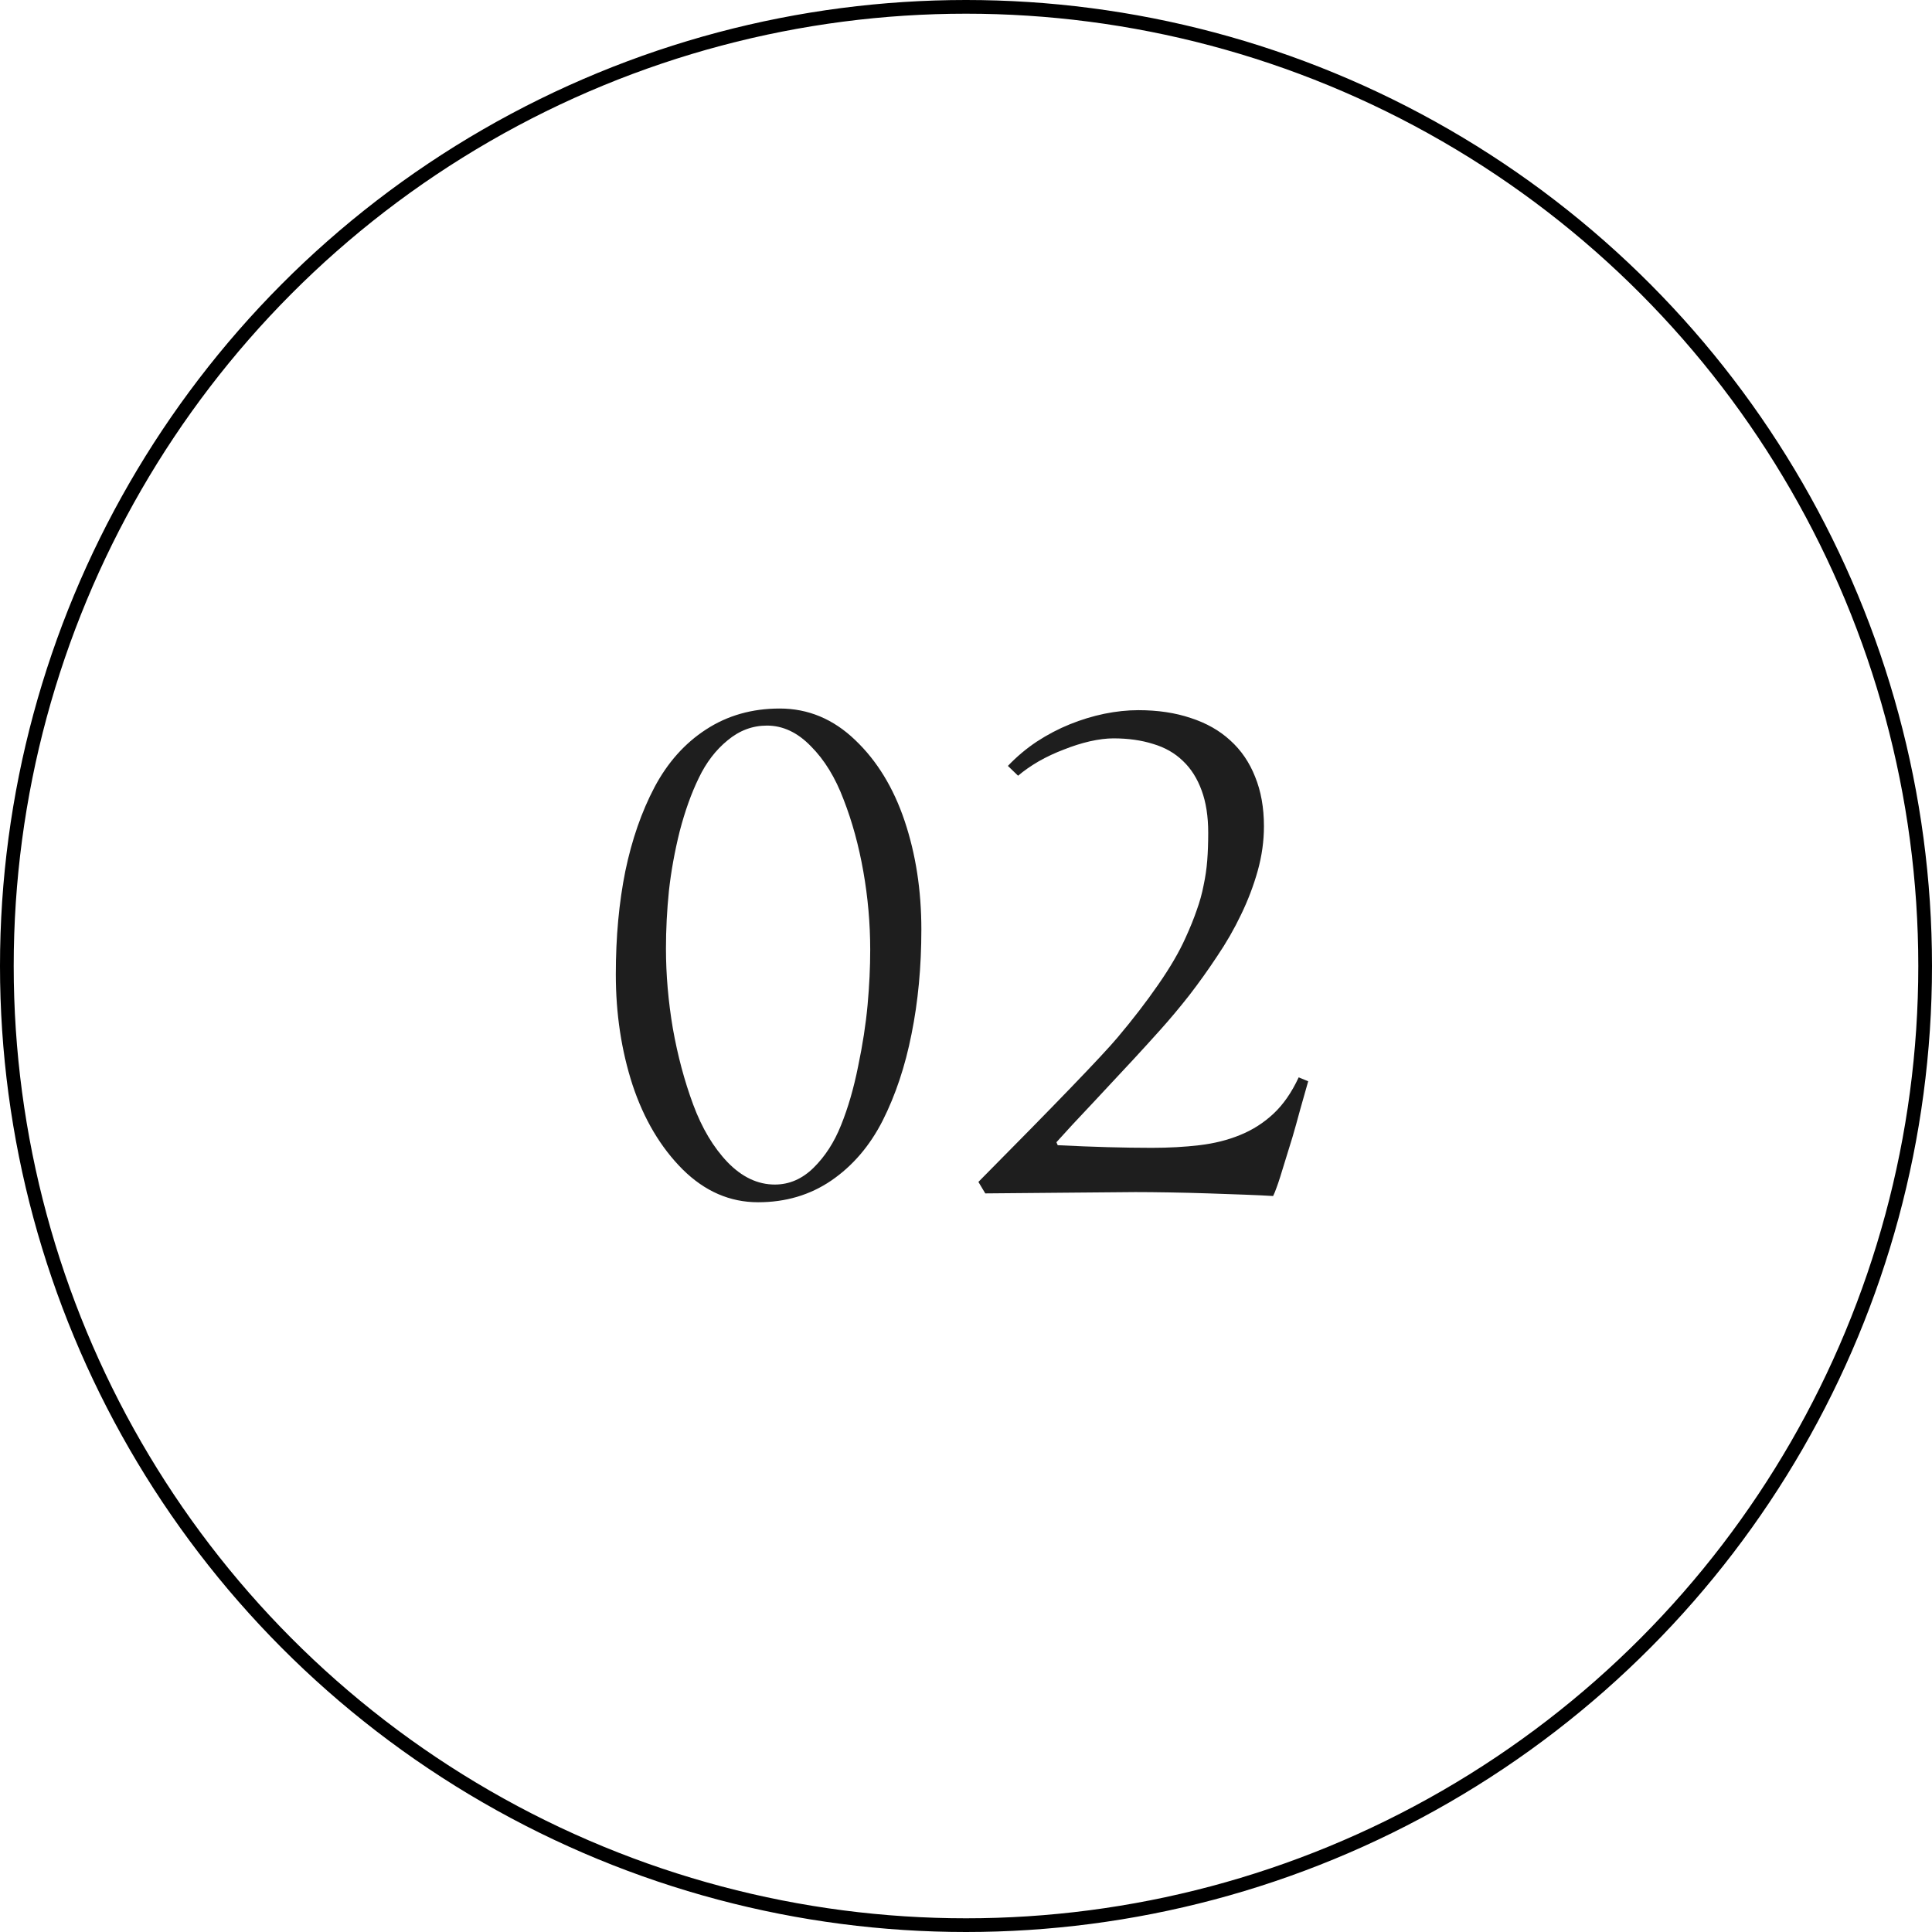
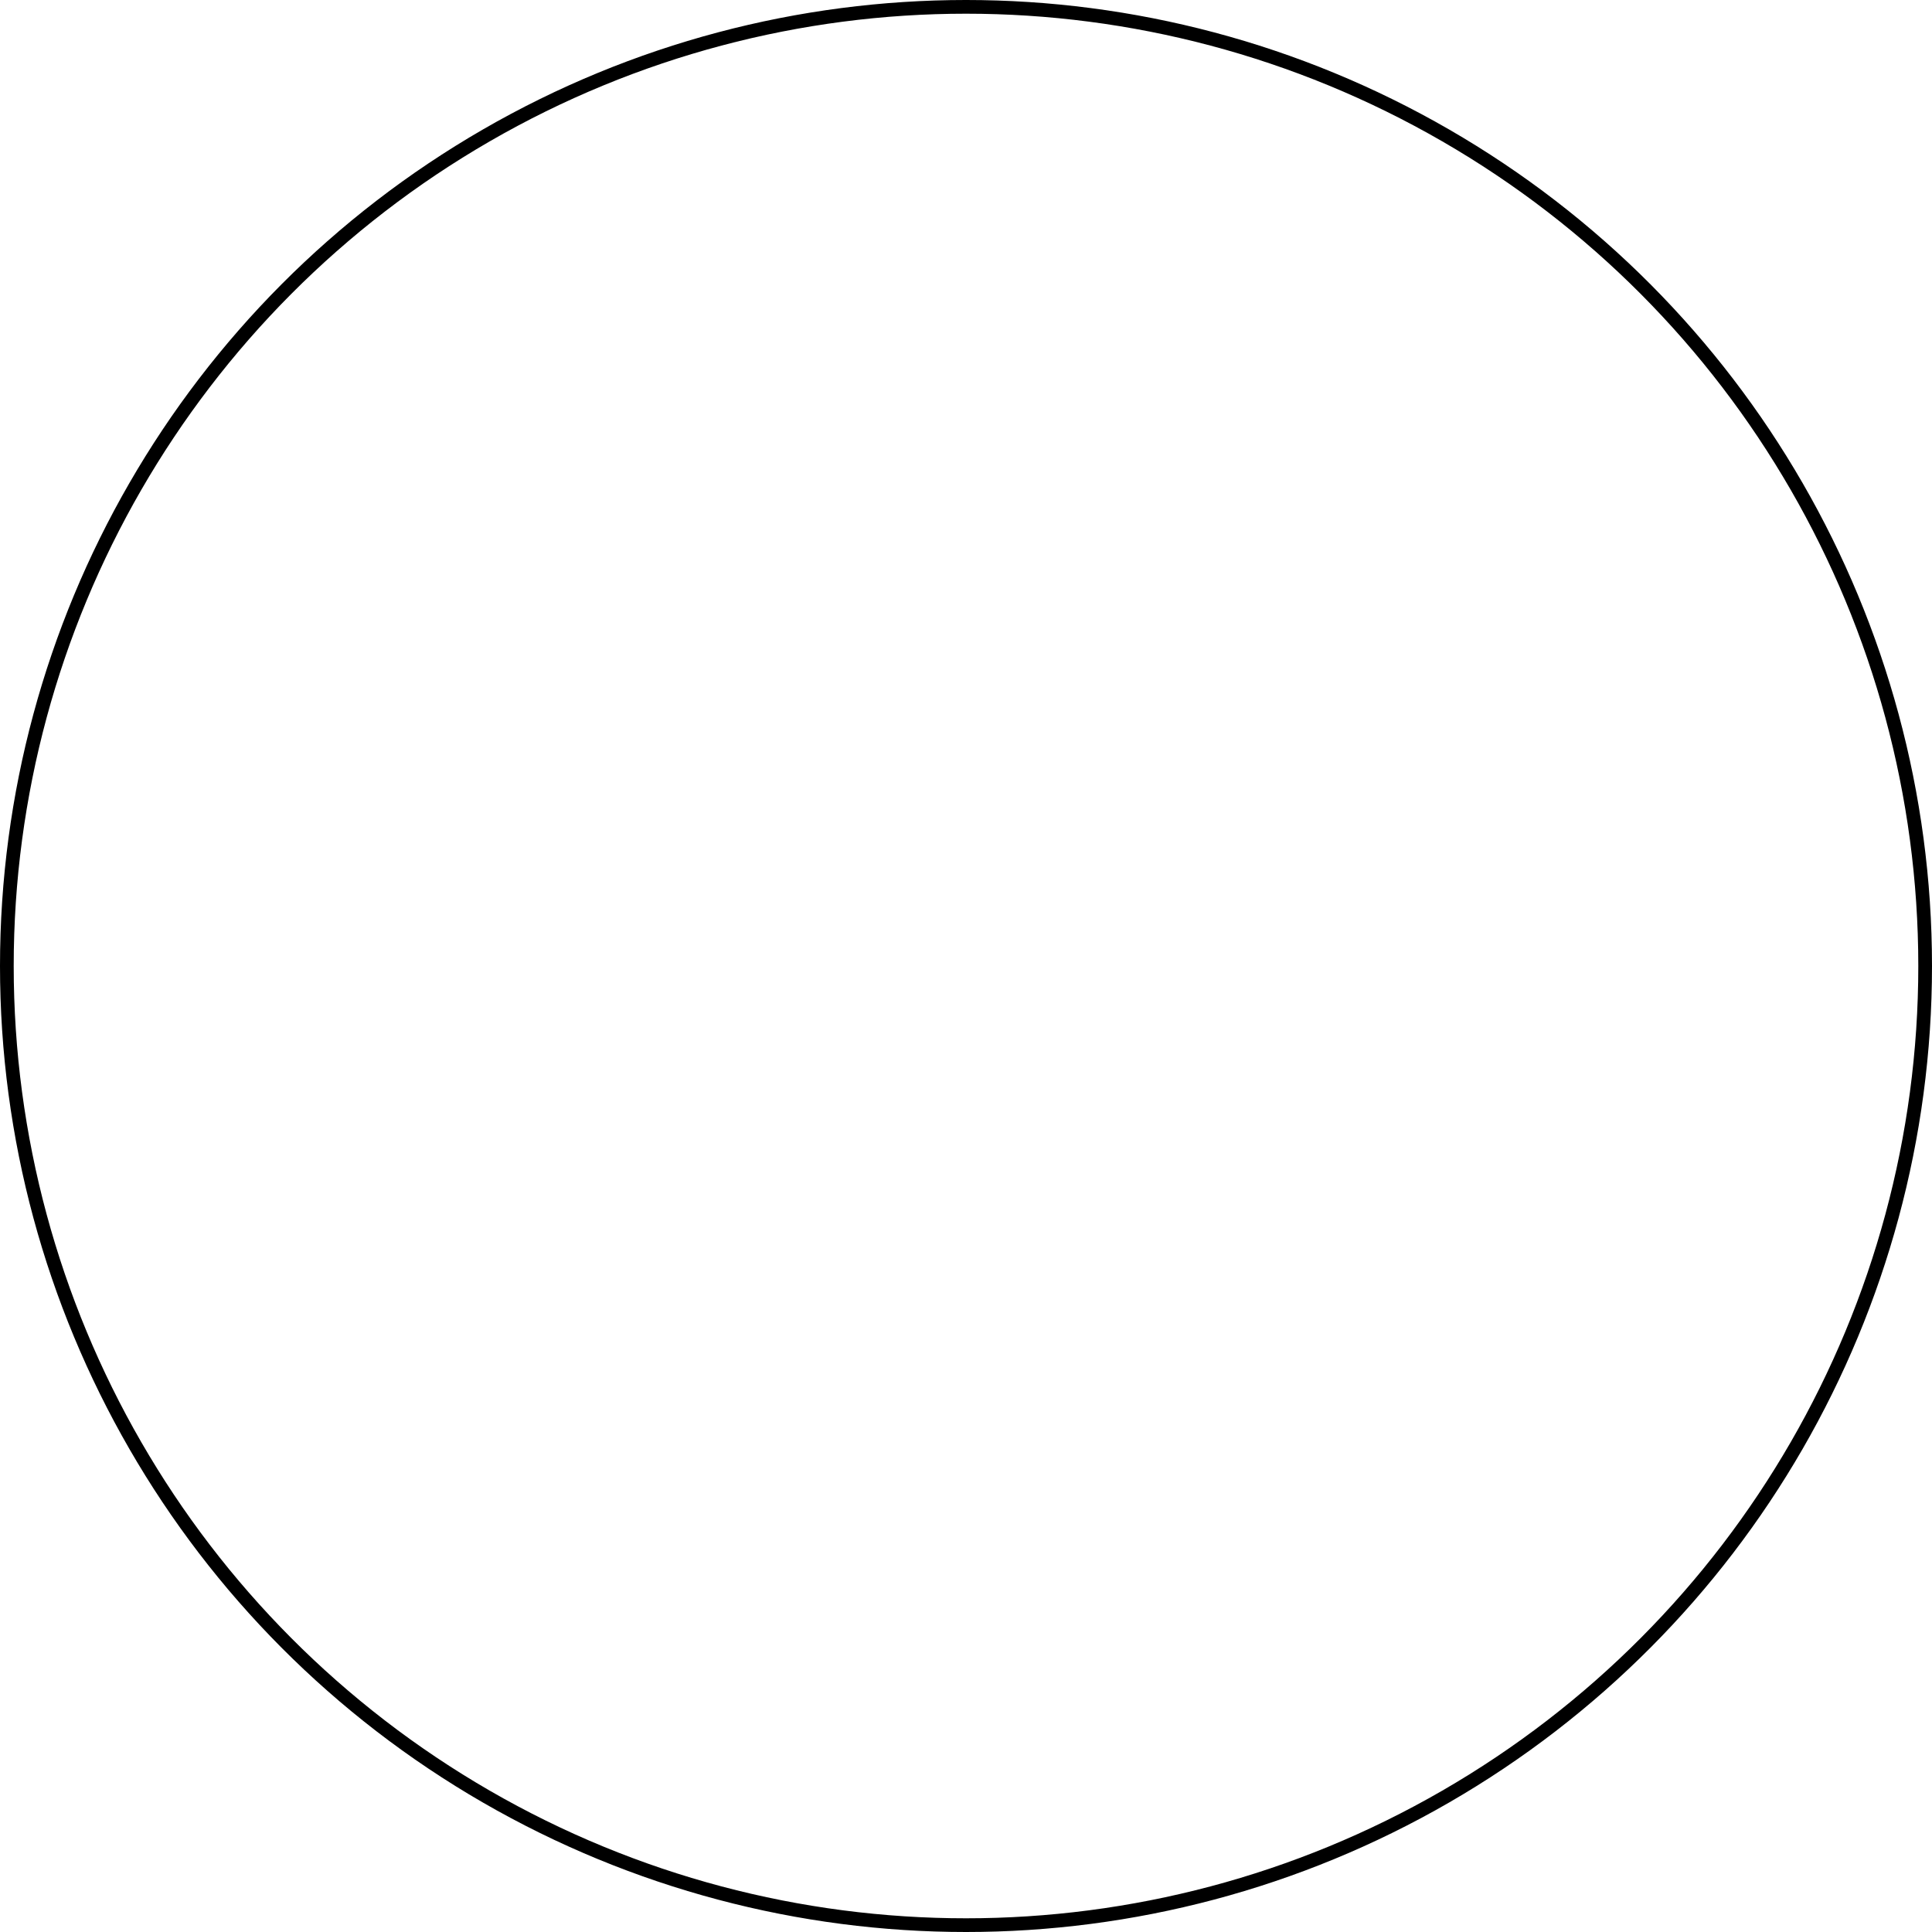
<svg xmlns="http://www.w3.org/2000/svg" width="141" height="141" viewBox="0 0 141 141" fill="none">
-   <path d="M67.242 67.835C67.242 70.563 67.002 73.107 66.524 75.468C66.061 77.812 65.359 79.918 64.418 81.784C63.477 83.634 62.225 85.094 60.662 86.163C59.115 87.215 57.336 87.742 55.327 87.742C53.269 87.742 51.435 86.944 49.824 85.349C48.213 83.738 46.992 81.68 46.163 79.176C45.35 76.672 44.943 73.984 44.943 71.113C44.943 68.386 45.174 65.874 45.637 63.577C46.115 61.28 46.825 59.238 47.766 57.452C48.723 55.649 49.975 54.246 51.523 53.241C53.086 52.22 54.88 51.709 56.906 51.709C58.979 51.709 60.814 52.475 62.409 54.006C64.004 55.522 65.208 57.492 66.022 59.916C66.835 62.34 67.242 64.98 67.242 67.835ZM48.603 69.223C48.603 71.137 48.771 73.083 49.106 75.061C49.457 77.039 49.951 78.889 50.589 80.612C51.227 82.335 52.065 83.738 53.102 84.823C54.154 85.907 55.303 86.45 56.547 86.45C57.6 86.45 58.541 86.043 59.37 85.23C60.215 84.4 60.885 83.363 61.38 82.119C61.89 80.859 62.305 79.431 62.624 77.836C62.959 76.241 63.19 74.742 63.318 73.338C63.446 71.935 63.509 70.595 63.509 69.319C63.509 67.405 63.342 65.499 63.007 63.601C62.672 61.703 62.193 59.956 61.571 58.361C60.965 56.75 60.168 55.45 59.179 54.461C58.206 53.456 57.137 52.954 55.973 52.954C54.92 52.954 53.963 53.312 53.102 54.03C52.24 54.732 51.538 55.649 50.996 56.782C50.454 57.898 49.991 59.19 49.608 60.658C49.242 62.125 48.978 63.577 48.819 65.012C48.675 66.432 48.603 67.835 48.603 69.223ZM77.099 83.363L77.195 83.579C78.487 83.642 79.699 83.69 80.832 83.722C81.98 83.754 83.057 83.77 84.061 83.77C85.306 83.77 86.462 83.706 87.531 83.579C88.615 83.451 89.604 83.204 90.498 82.837C91.407 82.47 92.22 81.952 92.938 81.282C93.656 80.612 94.27 79.727 94.78 78.626L95.474 78.913C94.996 80.588 94.701 81.641 94.589 82.071C94.477 82.502 94.238 83.299 93.871 84.464C93.52 85.628 93.289 86.354 93.177 86.641C93.082 86.912 92.994 87.128 92.914 87.287C92.42 87.255 91.75 87.223 90.904 87.191C90.059 87.159 89.158 87.128 88.201 87.096C87.244 87.064 86.287 87.04 85.33 87.024C84.388 87.008 83.567 87 82.865 87C82.498 87 80.656 87.016 77.338 87.048C74.037 87.08 72.226 87.096 71.907 87.096L71.405 86.258C77.051 80.564 80.433 77.055 81.549 75.731C82.666 74.407 83.655 73.123 84.516 71.879C85.393 70.619 86.063 69.47 86.526 68.434C86.861 67.7 87.132 67.03 87.339 66.424C87.563 65.802 87.73 65.196 87.842 64.606C87.969 64.015 88.057 63.417 88.105 62.811C88.153 62.189 88.177 61.511 88.177 60.777C88.177 59.581 88.017 58.552 87.698 57.691C87.379 56.814 86.925 56.096 86.335 55.538C85.744 54.963 85.019 54.549 84.157 54.294C83.296 54.022 82.331 53.887 81.262 53.887C80.752 53.887 80.178 53.959 79.54 54.102C78.918 54.246 78.287 54.445 77.649 54.7C77.011 54.94 76.397 55.227 75.807 55.562C75.233 55.897 74.731 56.247 74.3 56.614L73.558 55.897C74.196 55.227 74.898 54.636 75.664 54.126C76.445 53.616 77.251 53.193 78.08 52.858C78.909 52.523 79.747 52.268 80.592 52.092C81.454 51.917 82.283 51.829 83.081 51.829C84.5 51.829 85.776 52.02 86.909 52.403C88.041 52.77 88.998 53.312 89.78 54.03C90.577 54.748 91.183 55.633 91.598 56.686C92.029 57.739 92.244 58.943 92.244 60.299C92.244 61.383 92.093 62.468 91.79 63.553C91.487 64.637 91.08 65.706 90.569 66.759C90.075 67.796 89.493 68.808 88.823 69.797C88.169 70.786 87.491 71.735 86.789 72.644C86.087 73.538 85.385 74.375 84.684 75.157C83.982 75.938 83.336 76.648 82.746 77.286L79.803 80.444C78.654 81.657 77.753 82.63 77.099 83.363Z" fill="#1E1E1E" />
  <circle cx="70.5" cy="70.5" r="70" stroke="black" />
</svg>